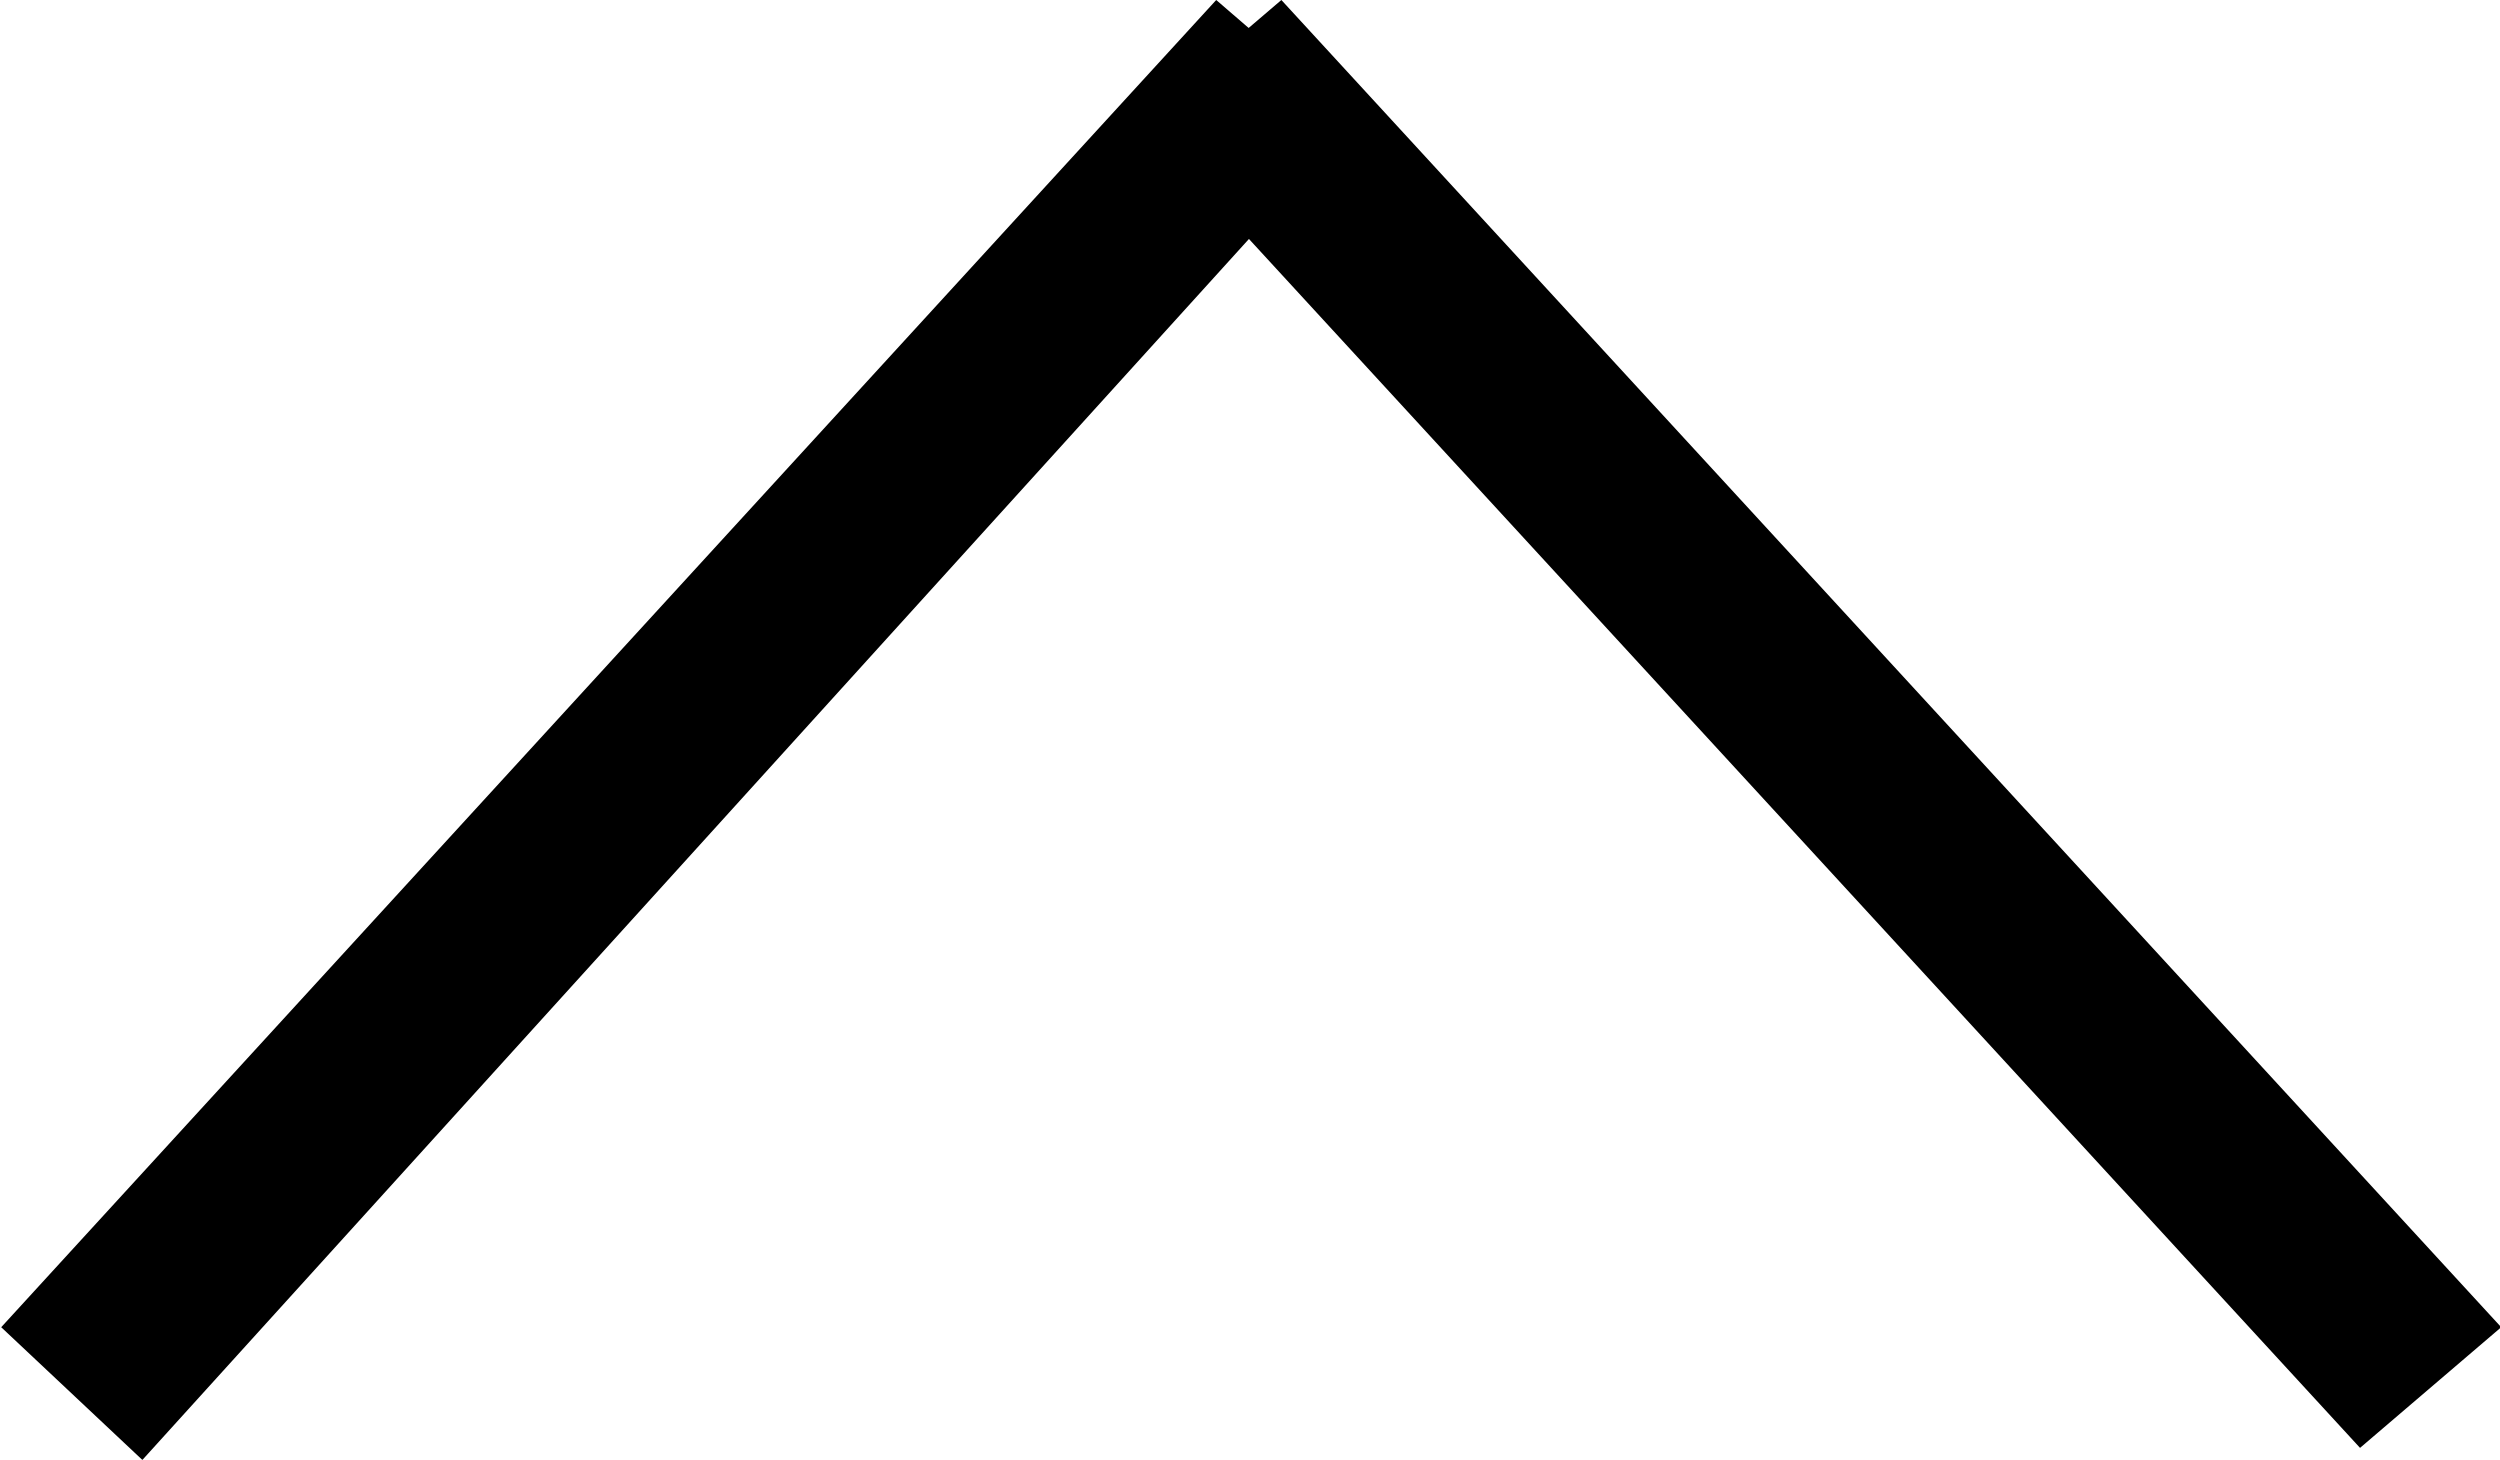
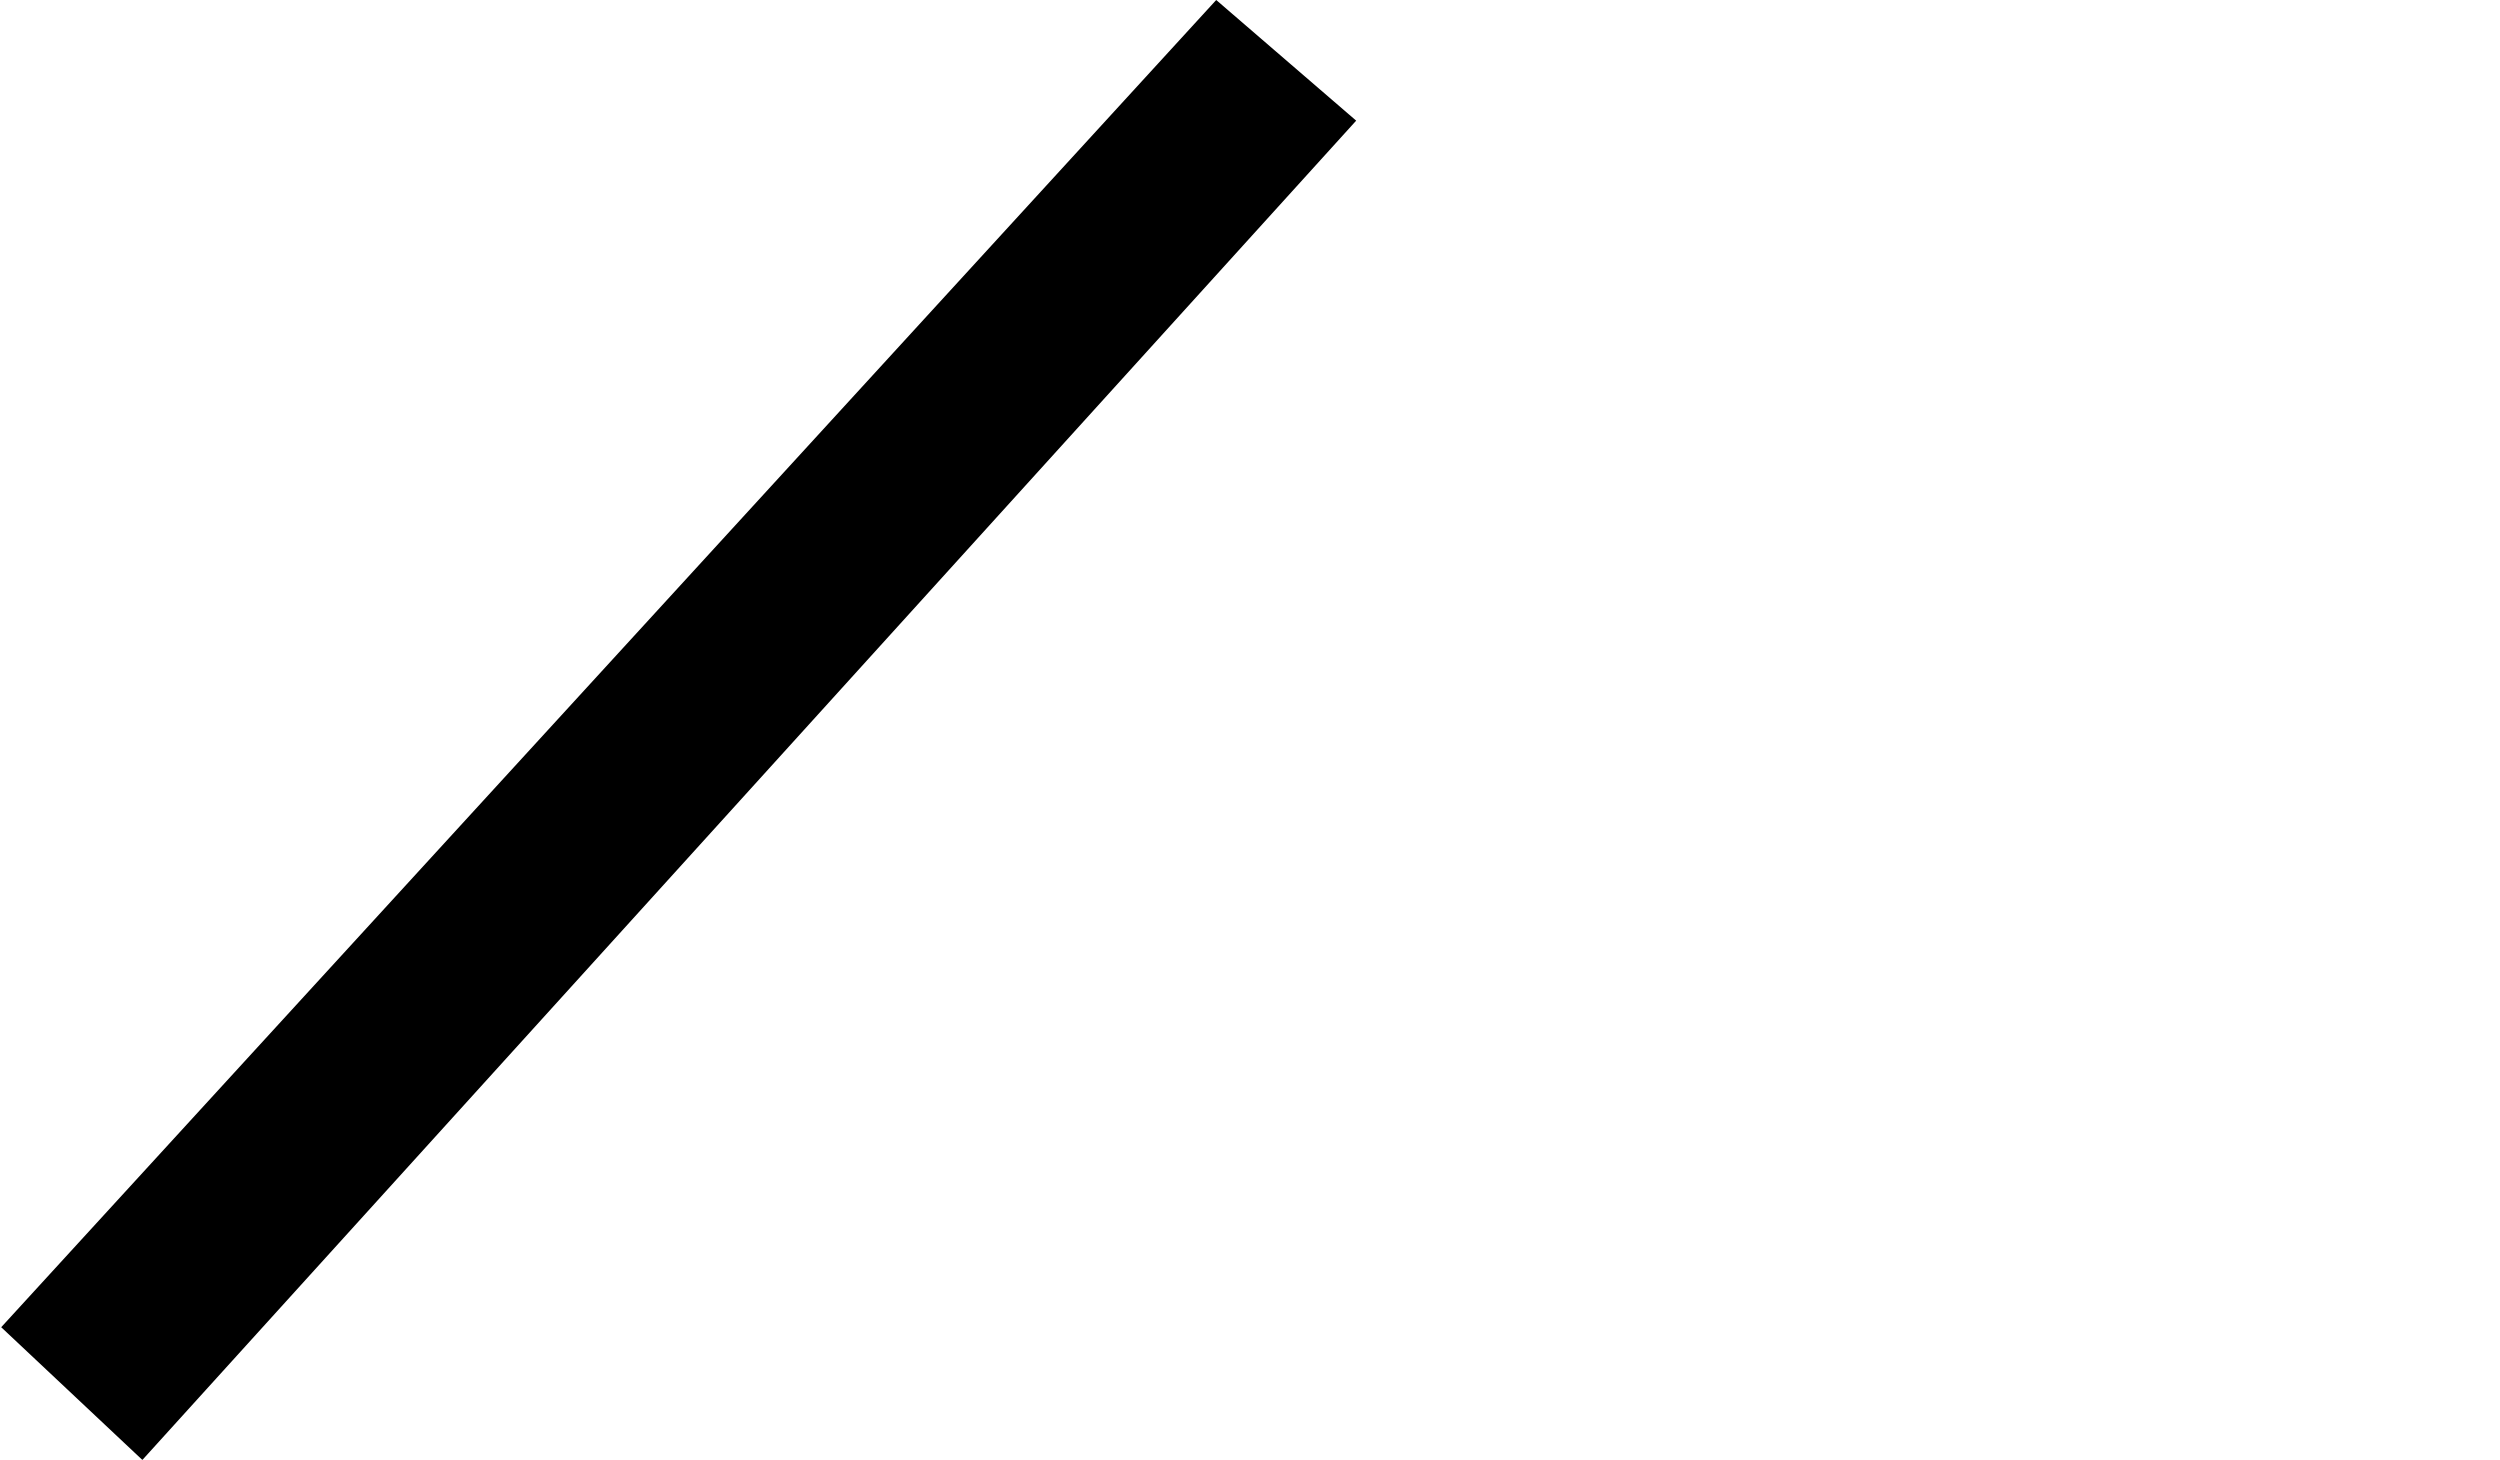
<svg xmlns="http://www.w3.org/2000/svg" width="20.72" height="12.1" viewBox="0 0 20.72 12.1">
  <defs>
    <style>
      .cls-1 {
        filter: url(#filter);
      }

      .cls-2 {
        fill-rule: evenodd;
      }
    </style>
    <filter id="filter" filterUnits="userSpaceOnUse">
      <feFlood result="flood" flood-color="#afafaf" />
      <feComposite result="composite" operator="in" in2="SourceGraphic" />
      <feBlend result="blend" in2="SourceGraphic" />
    </filter>
  </defs>
  <g id="footer_pagetop.svg" class="cls-1">
    <path id="長方形_3" data-name="長方形 3" class="cls-2" d="M2680.55,25978.4l1.16,1-10.06,11.1-1.17-1.1Z" transform="translate(-2670.47 -25978.4)" />
-     <path id="長方形_3_のコピー" data-name="長方形 3 のコピー" class="cls-2" d="M2681.09,25978.4l10.11,11-1.17,1-10.11-11Z" transform="translate(-2670.47 -25978.4)" />
  </g>
</svg>